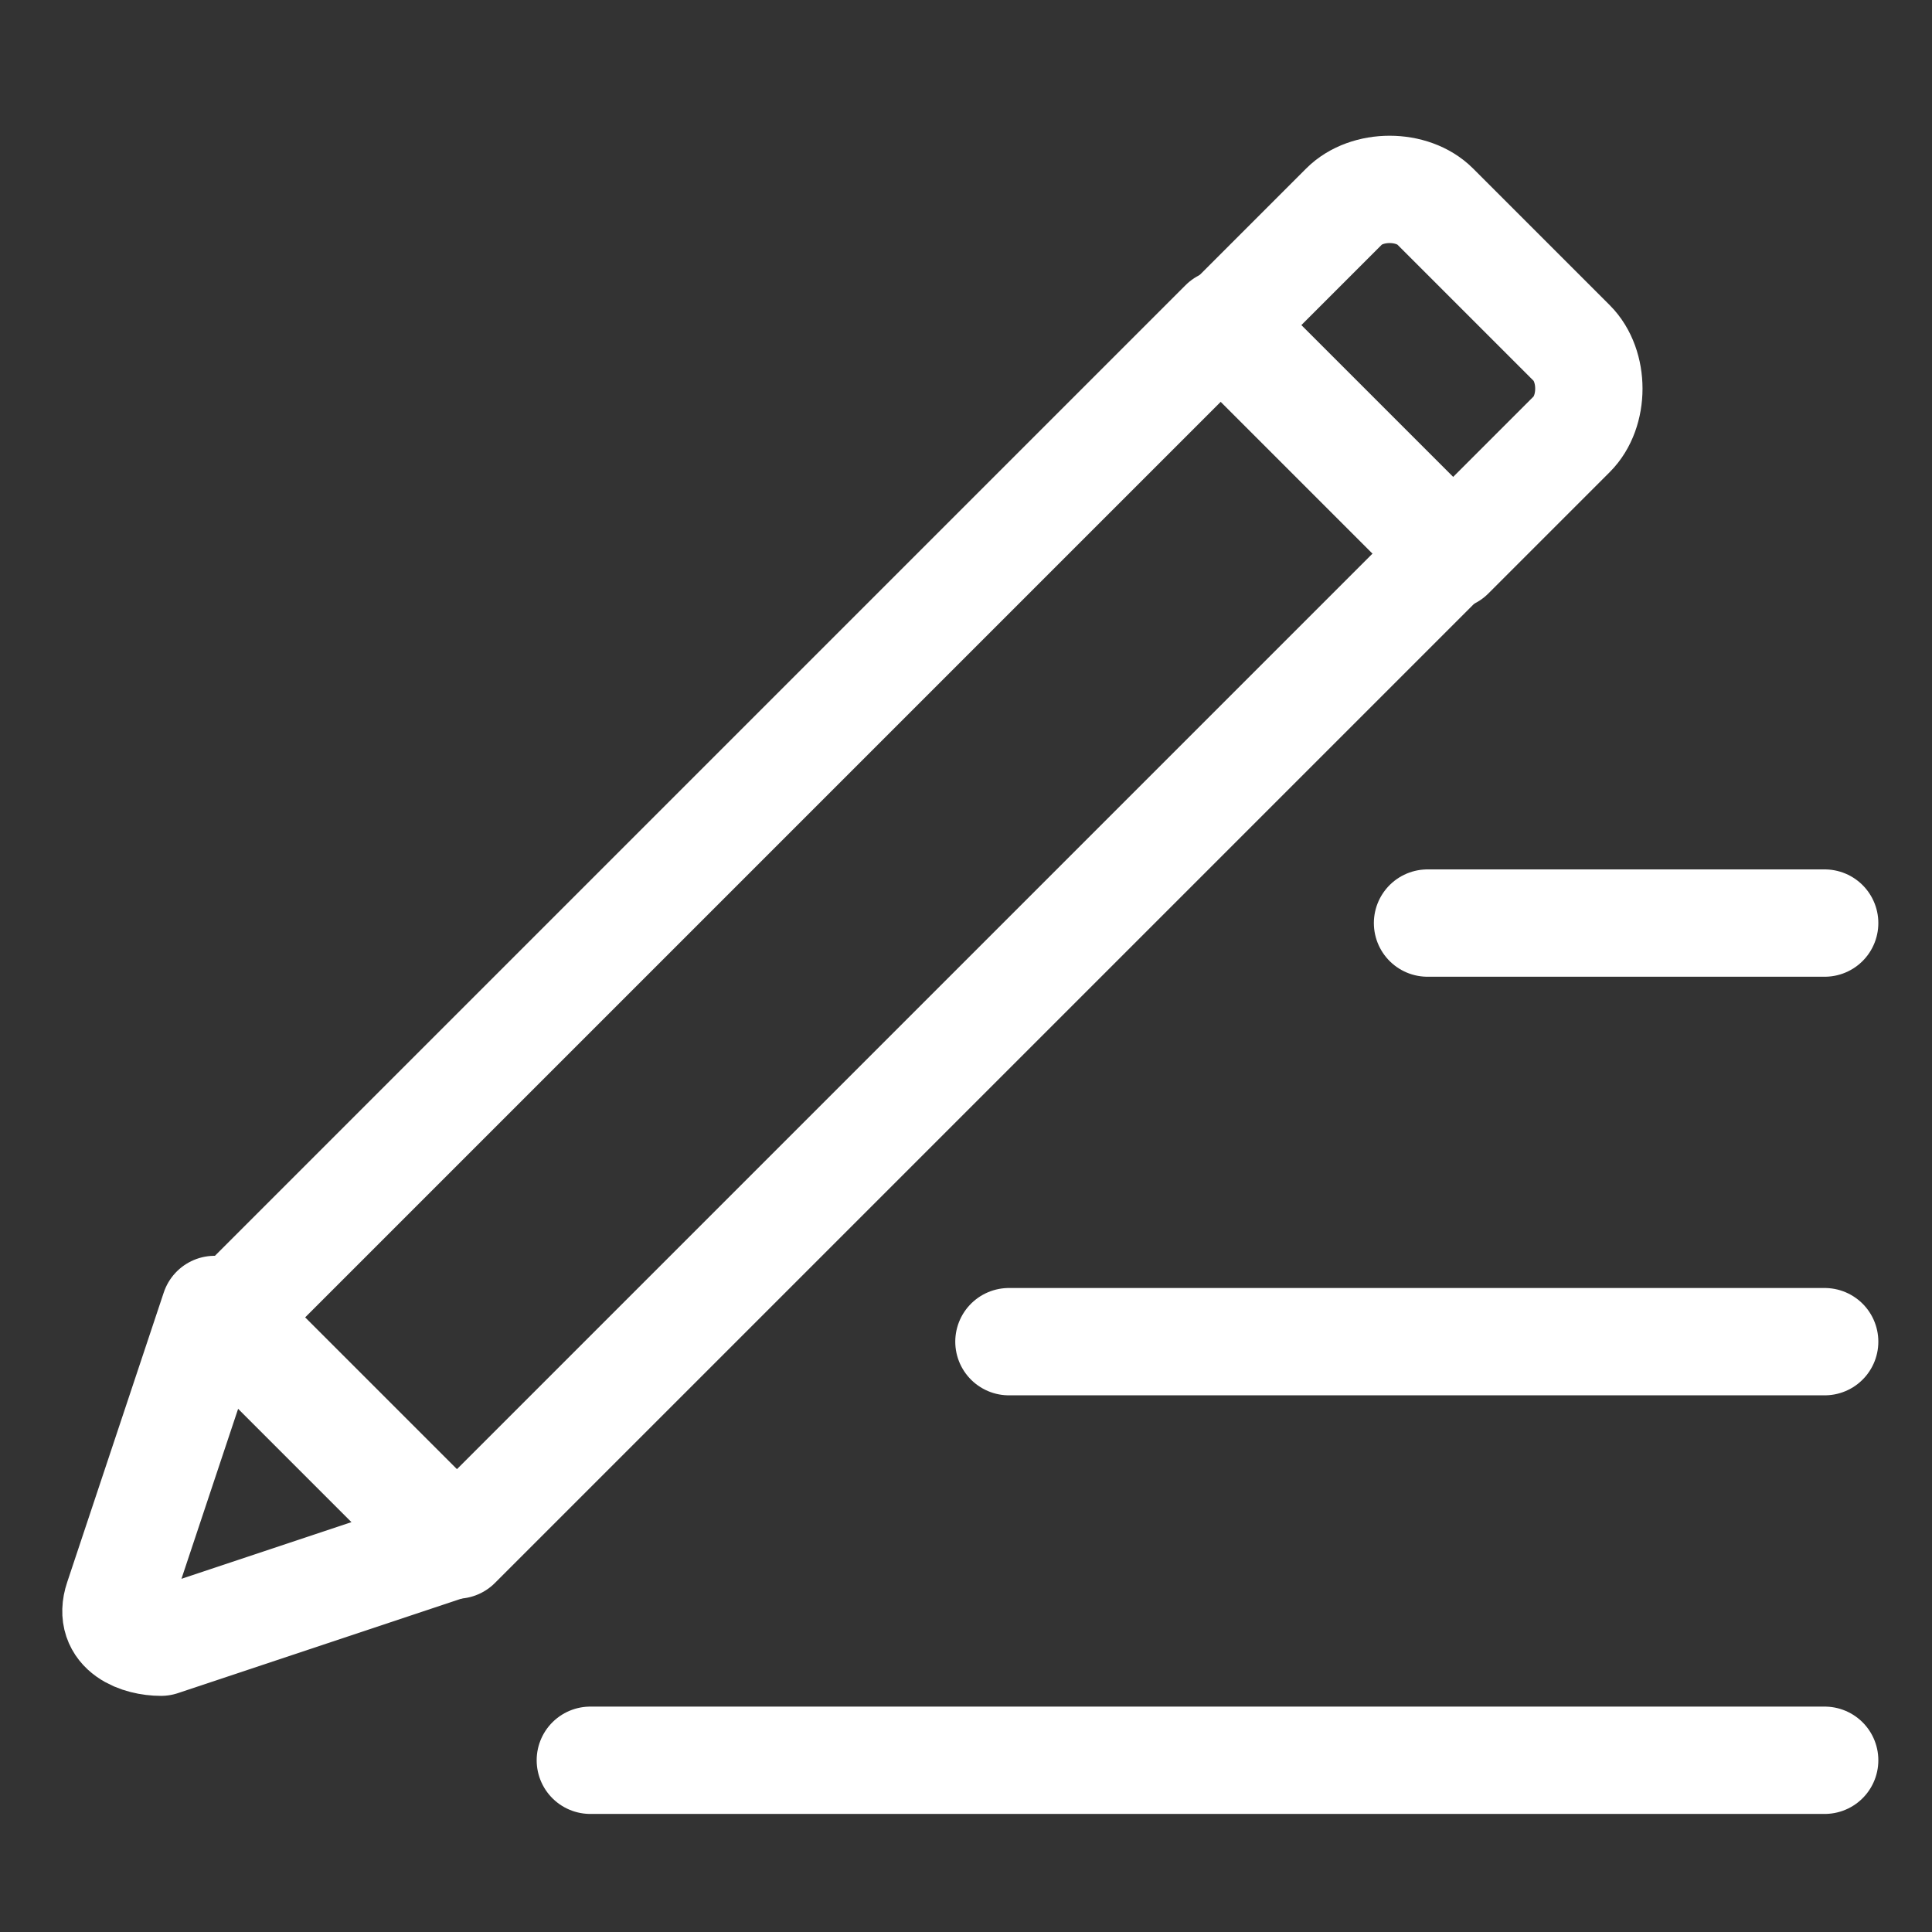
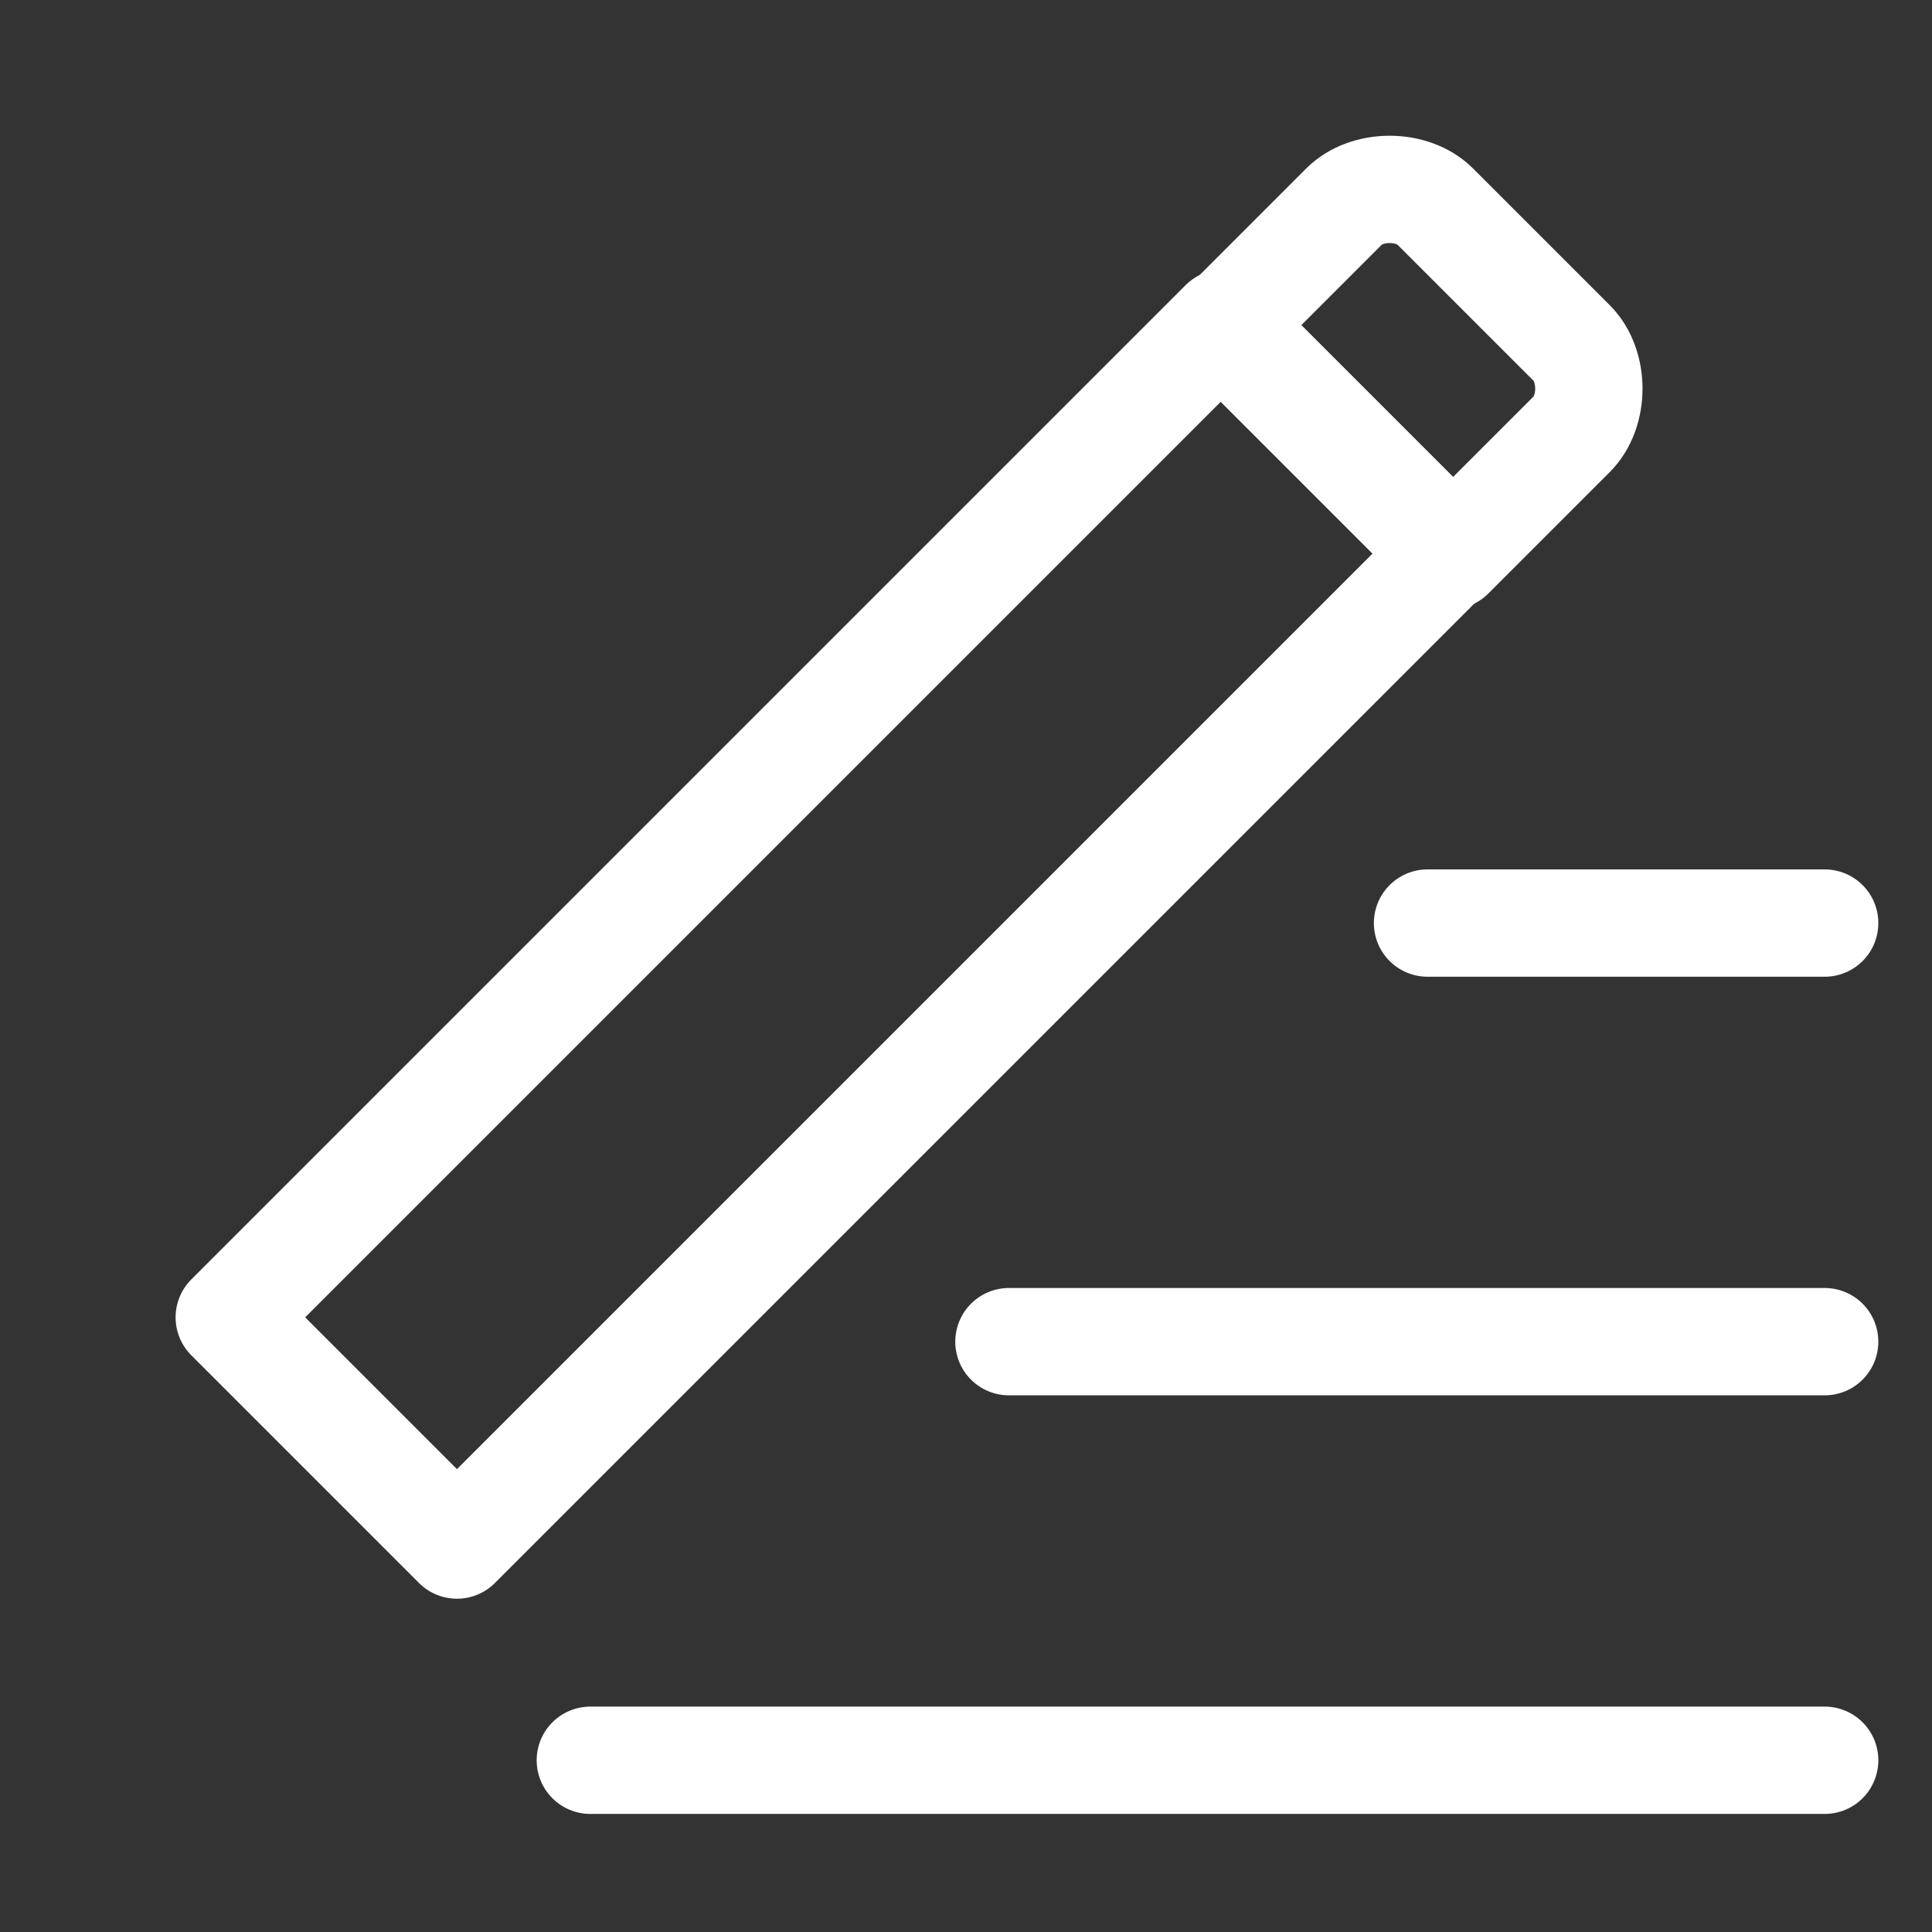
<svg xmlns="http://www.w3.org/2000/svg" id="Layer_1" version="1.1" viewBox="0 0 18 18">
  <rect x="0" y="0" width="18" height="18" fill="#333333" stroke="none" />
  <defs>
    <style>
      .st0 {
        fill: none;
        stroke: #fff;
        stroke-linecap: round;
        stroke-linejoin: round;
      }
    </style>
  </defs>
  <line class="st0" x1="5.5" y1="16.4" x2="17" y2="16.4" />
  <line class="st0" x1="9.4" y1="12.5" x2="17" y2="12.5" />
  <line class="st0" x1="13.3" y1="8.6" x2="17" y2="8.6" />
  <rect class="st0" x="6.3" y="2.2" width="3" height="13.1" transform="translate(8.5 -3) rotate(45)" />
  <path class="st0" d="M12.3,2.3h1.8c.3,0,.6.3.6.6v1.6h-3v-1.6c0-.3.3-.6.6-.6Z" transform="translate(6.3 -8.4) rotate(45)" />
-   <path class="st0" d="M2.1,12.3l2.1,2.1-2.7.9c-.2,0-.5-.1-.4-.4l.9-2.7,2.1,2.1" />
</svg>